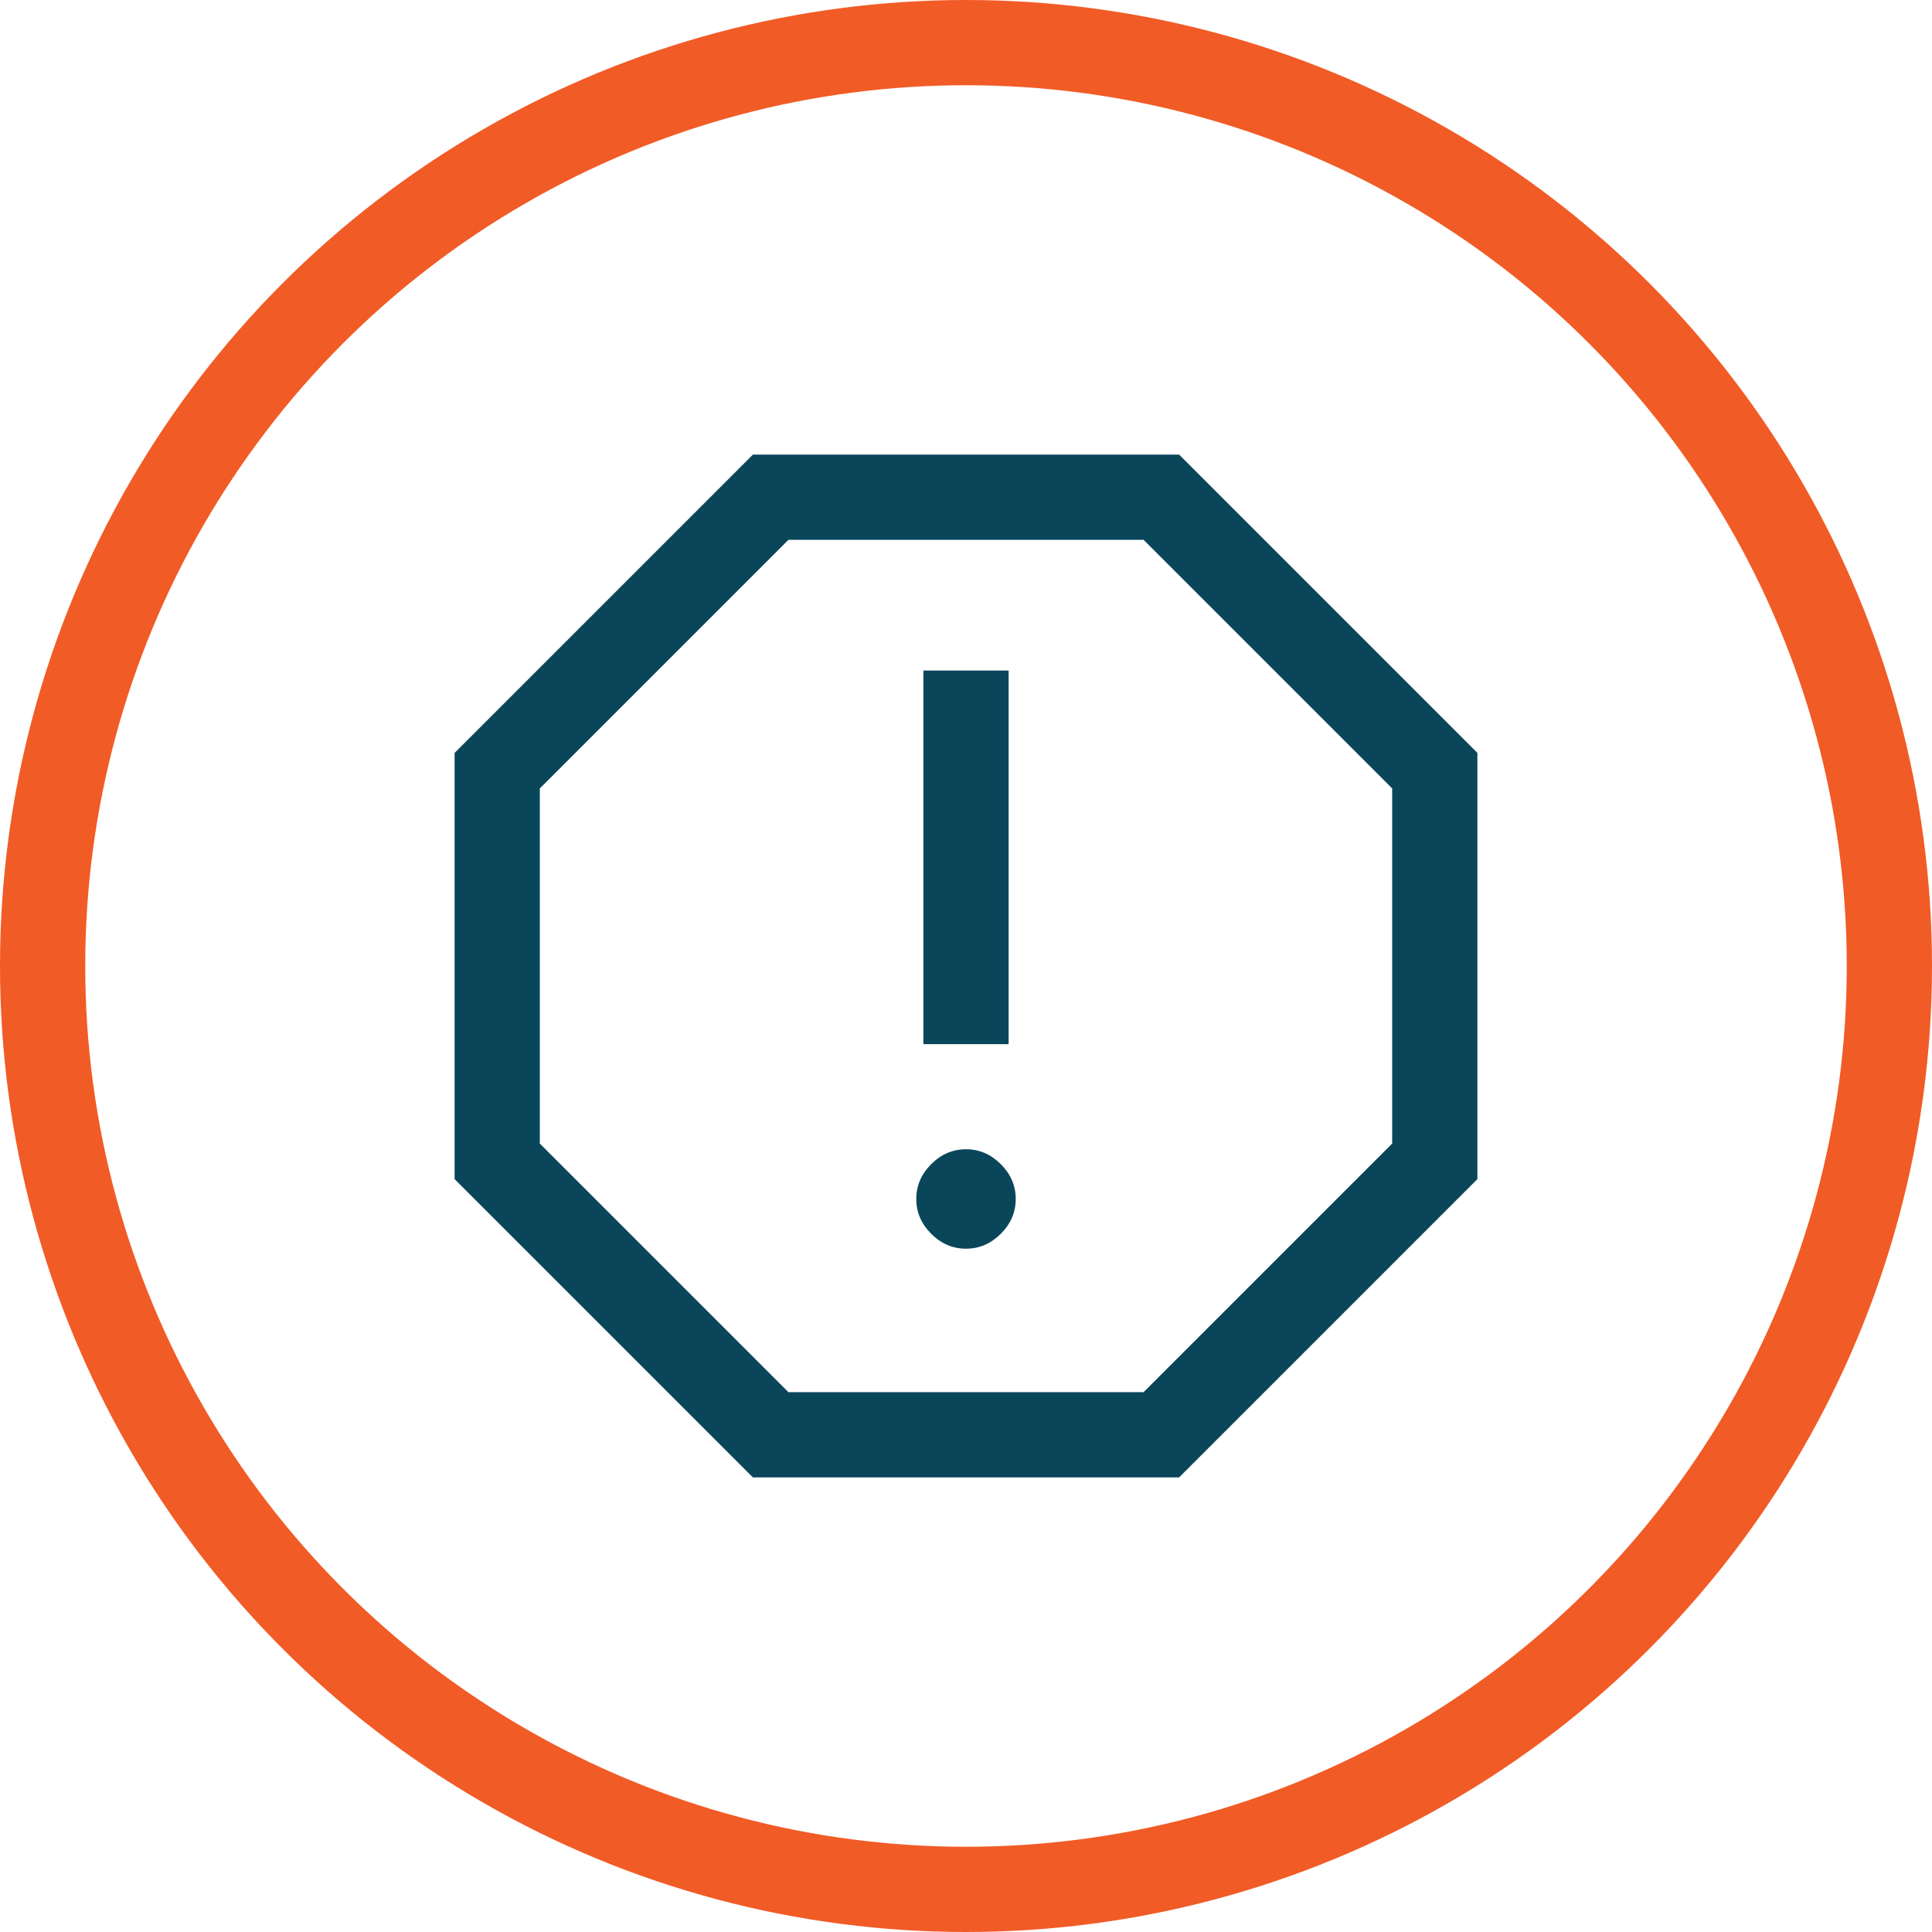
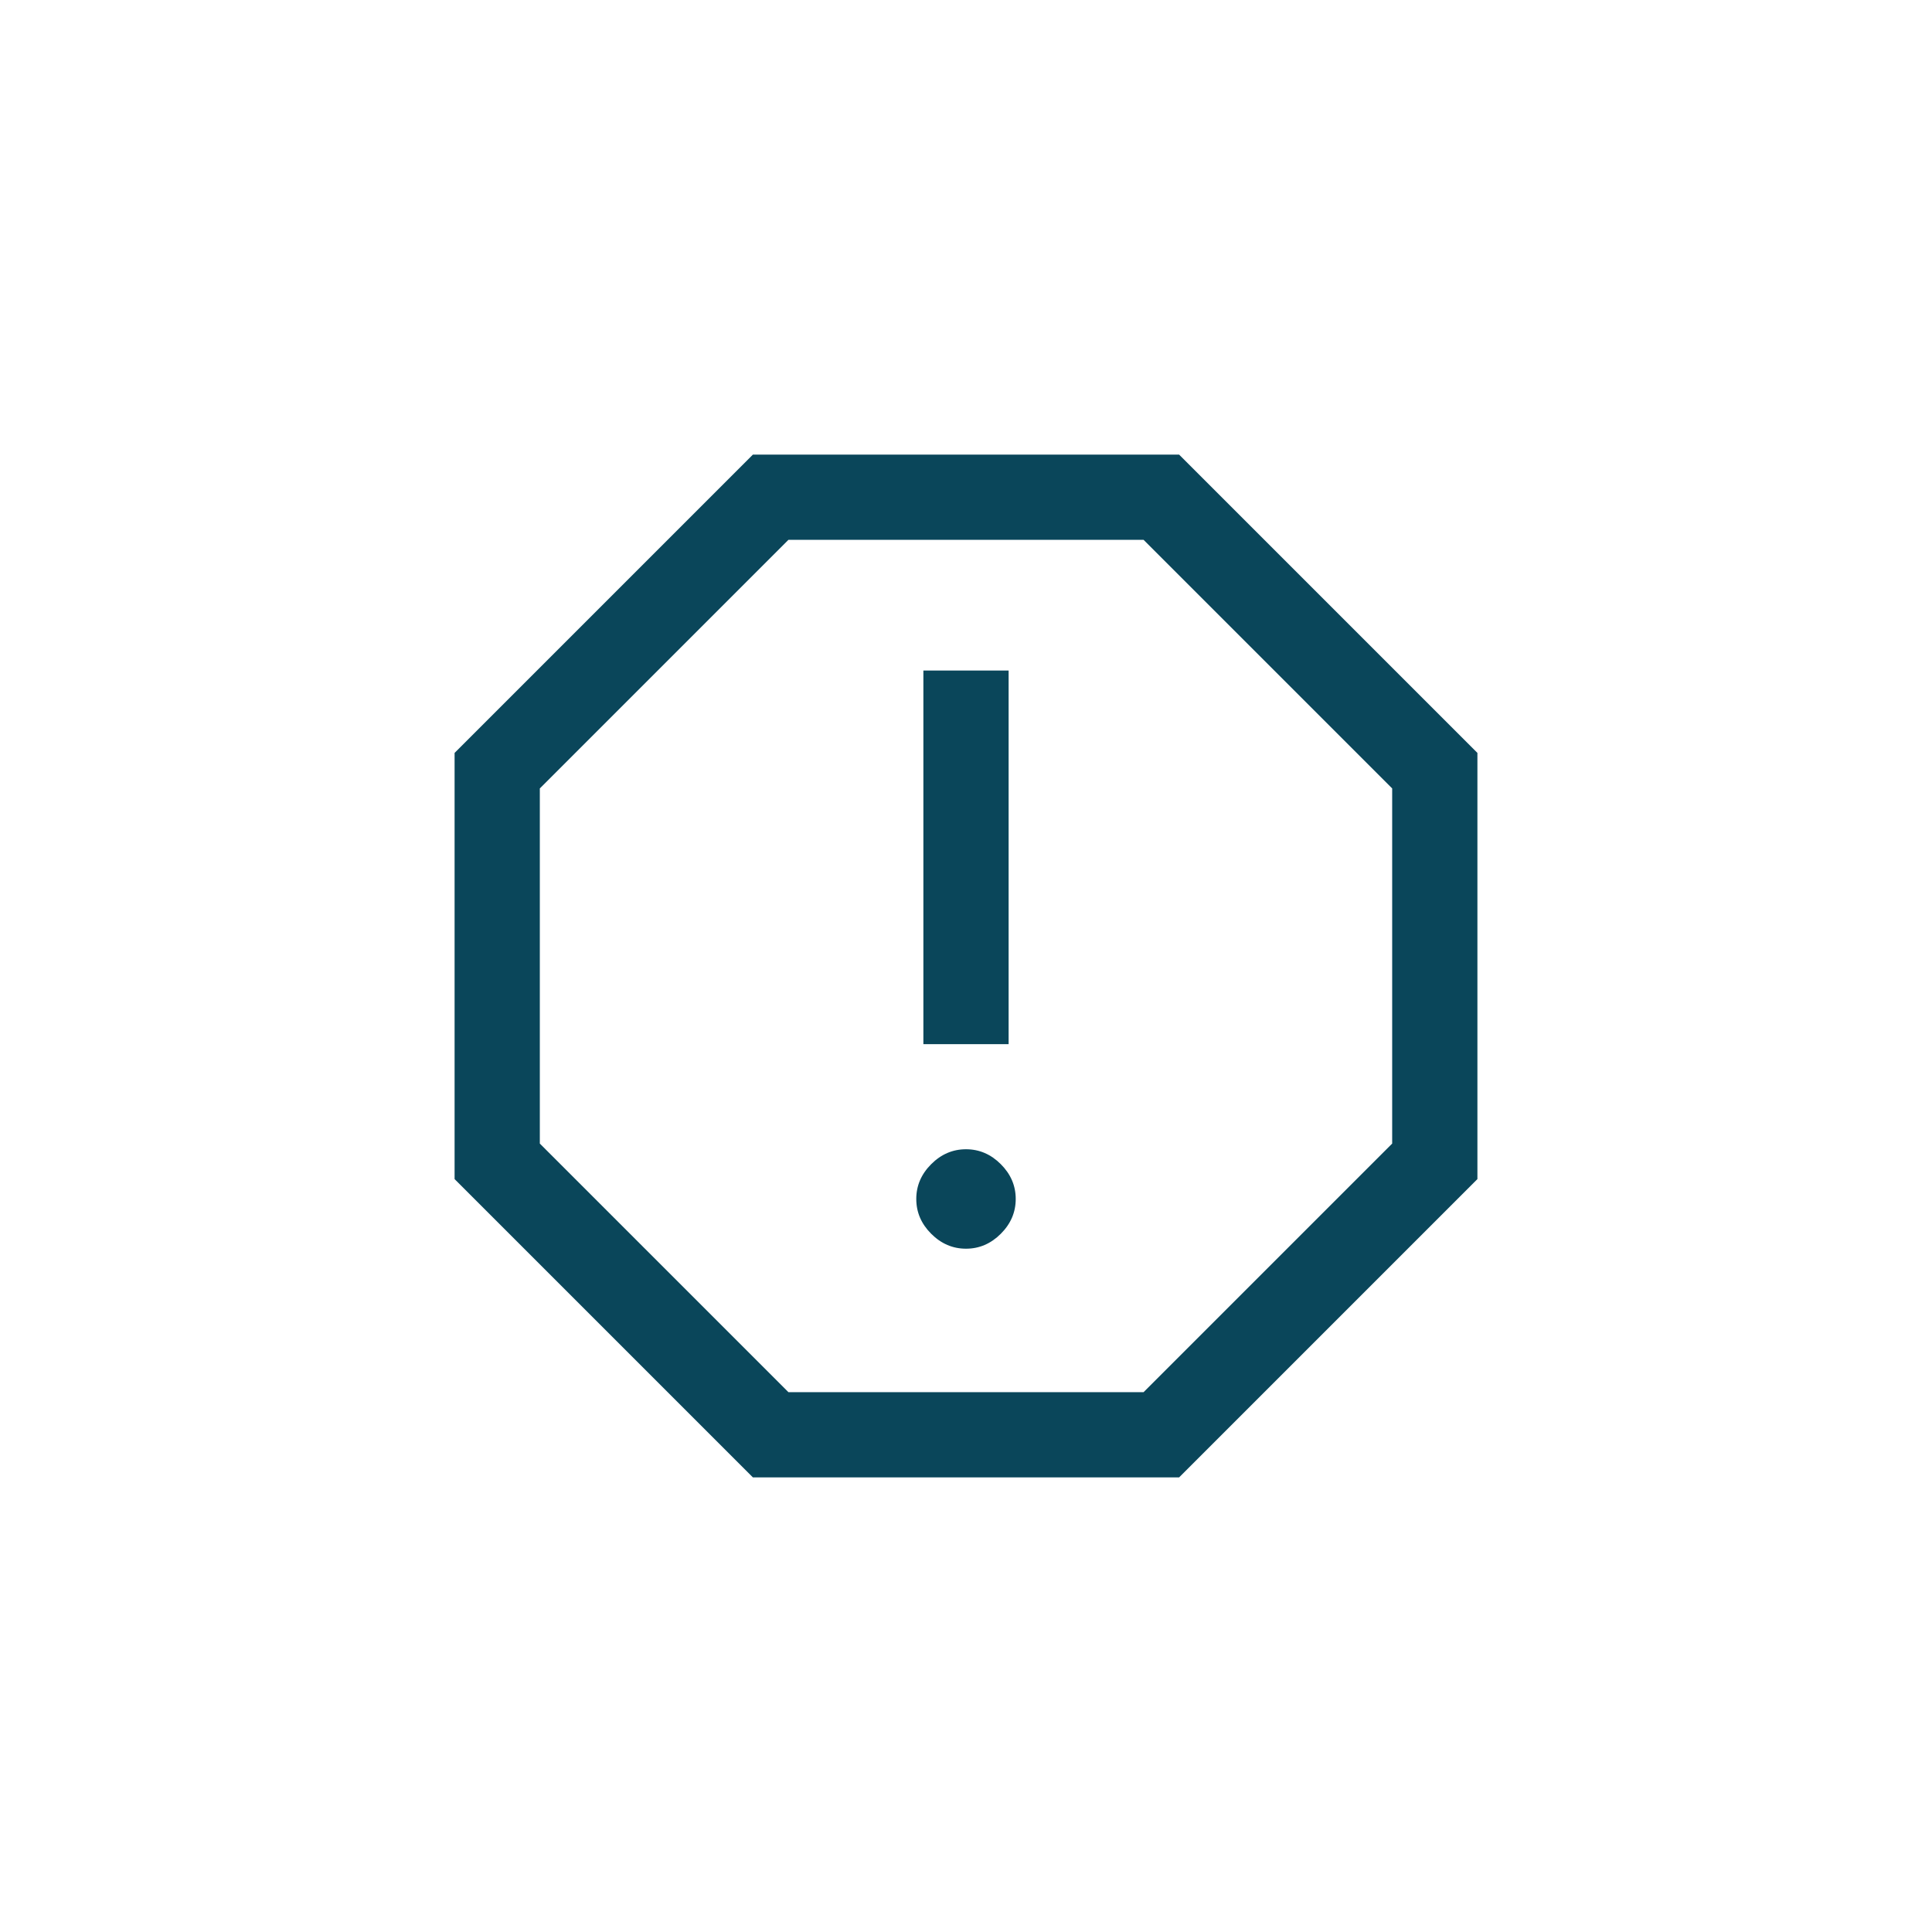
<svg xmlns="http://www.w3.org/2000/svg" width="68" height="68" viewBox="0 0 68 68" fill="none">
-   <circle cx="34" cy="34" r="32.5" stroke="#F15B26" stroke-width="3" />
  <path d="M34 43.95C34.467 43.95 34.875 43.775 35.225 43.425C35.575 43.075 35.75 42.667 35.75 42.2C35.75 41.733 35.575 41.325 35.225 40.975C34.875 40.625 34.467 40.45 34 40.45C33.533 40.45 33.125 40.625 32.775 40.975C32.425 41.325 32.25 41.733 32.25 42.2C32.25 42.667 32.425 43.075 32.775 43.425C33.125 43.775 33.533 43.95 34 43.95ZM32.5 36.75H35.5V23.6H32.5V36.75ZM26.5 52L16 41.5V26.5L26.5 16H41.5L52 26.5V41.5L41.5 52H26.5ZM27.75 49H40.25L49 40.25V27.75L40.25 19H27.75L19 27.75V40.25L27.75 49Z" fill="#0A465A" />
</svg>